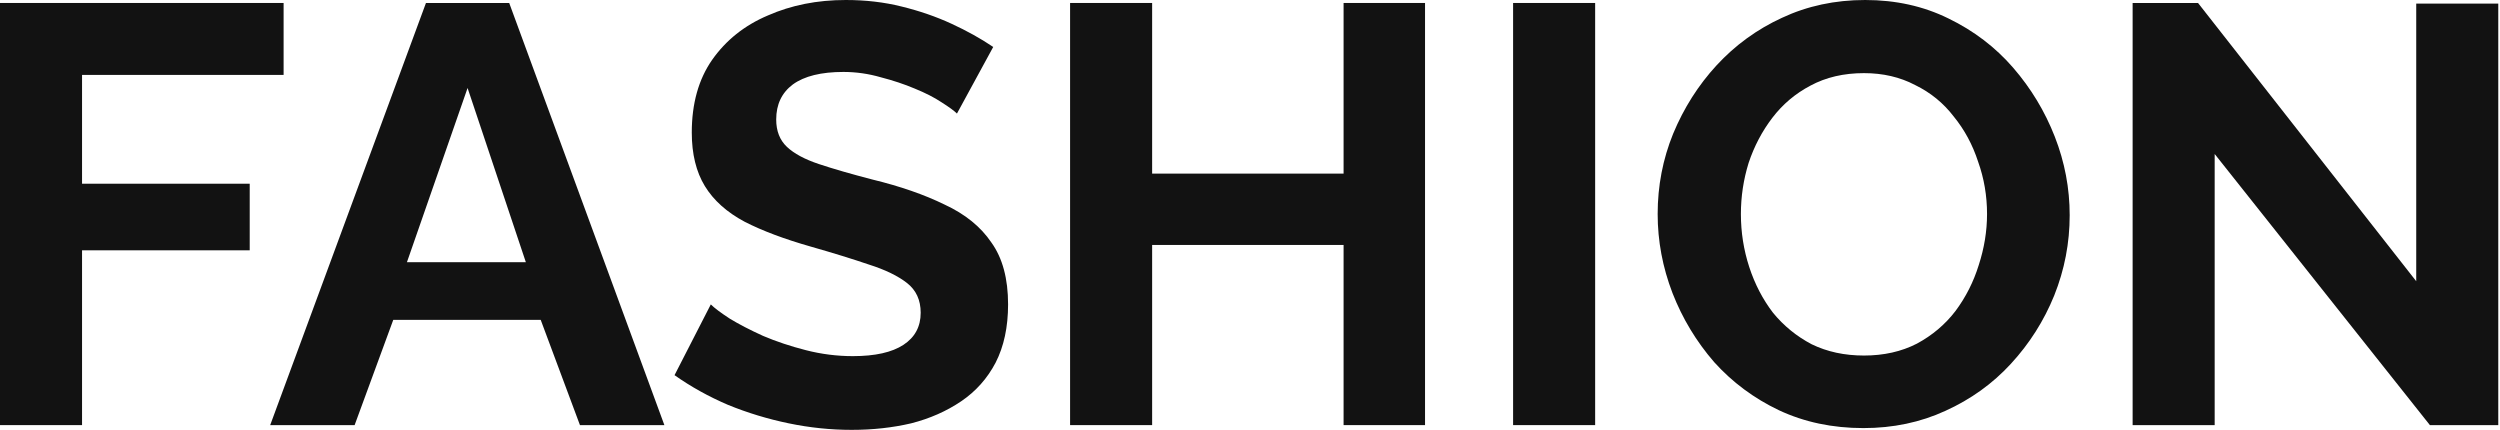
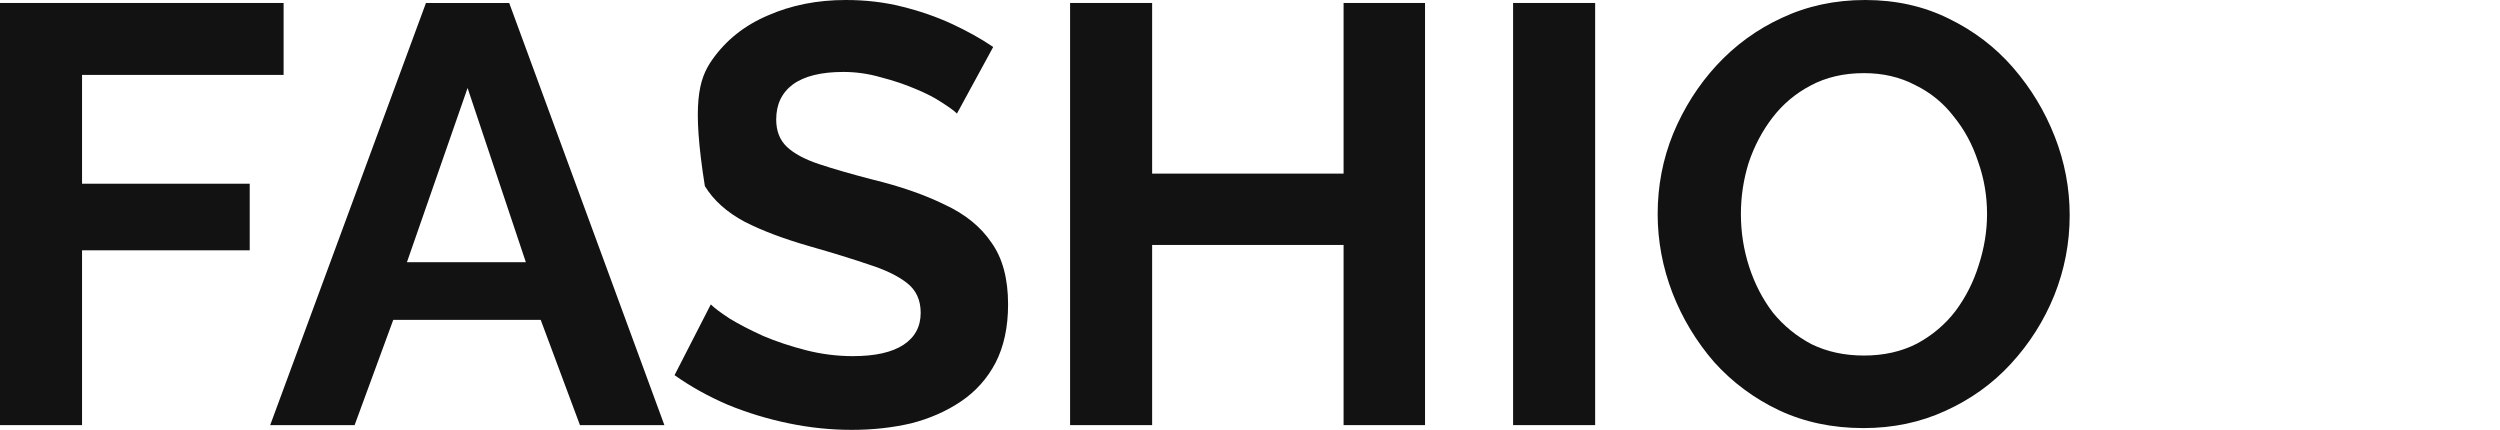
<svg xmlns="http://www.w3.org/2000/svg" width="442" height="76" viewBox="0 0 442 76" fill="none">
  <path d="M0 75.159L0 0.526L50.141 0.526V13.245L14.506 13.245L14.506 32.481L44.149 32.481V44.255L14.506 44.255L14.506 75.159H0Z" fill="#121212" />
  <path d="M75.31 0.526L90.027 0.526L117.462 75.159H102.536L95.598 56.553H69.529L62.696 75.159H47.769L75.31 0.526ZM92.97 46.357L82.668 15.557L71.946 46.357H92.97Z" fill="#121212" />
-   <path d="M169.189 20.078C168.699 19.587 167.788 18.921 166.456 18.08C165.195 17.239 163.618 16.433 161.726 15.662C159.904 14.892 157.907 14.226 155.734 13.665C153.562 13.035 151.354 12.719 149.112 12.719C145.187 12.719 142.209 13.455 140.177 14.927C138.215 16.398 137.233 18.466 137.233 21.129C137.233 23.161 137.864 24.773 139.126 25.964C140.387 27.155 142.279 28.172 144.802 29.012C147.325 29.853 150.478 30.764 154.263 31.745C159.168 32.937 163.408 34.408 166.982 36.16C170.626 37.842 173.394 40.085 175.286 42.888C177.248 45.621 178.229 49.265 178.229 53.82C178.229 57.815 177.493 61.248 176.022 64.122C174.55 66.925 172.518 69.202 169.925 70.954C167.332 72.706 164.389 74.003 161.095 74.844C157.801 75.615 154.298 76 150.583 76C146.869 76 143.155 75.615 139.441 74.844C135.727 74.073 132.153 72.987 128.719 71.585C125.285 70.113 122.132 68.362 119.258 66.329L125.671 53.82C126.301 54.451 127.422 55.292 129.034 56.343C130.646 57.324 132.608 58.34 134.921 59.391C137.233 60.373 139.756 61.214 142.489 61.914C145.222 62.615 147.99 62.965 150.794 62.965C154.718 62.965 157.696 62.3 159.729 60.968C161.761 59.637 162.777 57.745 162.777 55.292C162.777 53.049 161.971 51.297 160.359 50.036C158.748 48.775 156.505 47.688 153.632 46.777C150.759 45.796 147.36 44.745 143.435 43.624C138.74 42.292 134.816 40.821 131.662 39.209C128.509 37.527 126.161 35.425 124.619 32.902C123.078 30.379 122.307 27.226 122.307 23.441C122.307 18.326 123.498 14.051 125.881 10.617C128.334 7.113 131.627 4.485 135.762 2.733C139.896 0.911 144.487 0 149.532 0C153.036 0 156.33 0.385 159.413 1.156C162.567 1.927 165.51 2.943 168.243 4.205C170.976 5.466 173.429 6.833 175.601 8.304L169.189 20.078Z" fill="#121212" />
+   <path d="M169.189 20.078C168.699 19.587 167.788 18.921 166.456 18.08C165.195 17.239 163.618 16.433 161.726 15.662C159.904 14.892 157.907 14.226 155.734 13.665C153.562 13.035 151.354 12.719 149.112 12.719C145.187 12.719 142.209 13.455 140.177 14.927C138.215 16.398 137.233 18.466 137.233 21.129C137.233 23.161 137.864 24.773 139.126 25.964C140.387 27.155 142.279 28.172 144.802 29.012C147.325 29.853 150.478 30.764 154.263 31.745C159.168 32.937 163.408 34.408 166.982 36.16C170.626 37.842 173.394 40.085 175.286 42.888C177.248 45.621 178.229 49.265 178.229 53.82C178.229 57.815 177.493 61.248 176.022 64.122C174.55 66.925 172.518 69.202 169.925 70.954C167.332 72.706 164.389 74.003 161.095 74.844C157.801 75.615 154.298 76 150.583 76C146.869 76 143.155 75.615 139.441 74.844C135.727 74.073 132.153 72.987 128.719 71.585C125.285 70.113 122.132 68.362 119.258 66.329L125.671 53.82C126.301 54.451 127.422 55.292 129.034 56.343C130.646 57.324 132.608 58.34 134.921 59.391C137.233 60.373 139.756 61.214 142.489 61.914C145.222 62.615 147.99 62.965 150.794 62.965C154.718 62.965 157.696 62.3 159.729 60.968C161.761 59.637 162.777 57.745 162.777 55.292C162.777 53.049 161.971 51.297 160.359 50.036C158.748 48.775 156.505 47.688 153.632 46.777C150.759 45.796 147.36 44.745 143.435 43.624C138.74 42.292 134.816 40.821 131.662 39.209C128.509 37.527 126.161 35.425 124.619 32.902C122.307 18.326 123.498 14.051 125.881 10.617C128.334 7.113 131.627 4.485 135.762 2.733C139.896 0.911 144.487 0 149.532 0C153.036 0 156.33 0.385 159.413 1.156C162.567 1.927 165.51 2.943 168.243 4.205C170.976 5.466 173.429 6.833 175.601 8.304L169.189 20.078Z" fill="#121212" />
  <path d="M251.946 0.526V75.159H237.545V43.308H203.697V75.159H189.191V0.526L203.697 0.526V30.694L237.545 30.694V0.526L251.946 0.526Z" fill="#121212" />
  <path d="M267.516 75.159V0.526L282.022 0.526V75.159H267.516Z" fill="#121212" />
  <path d="M329.444 75.685C323.978 75.685 319.003 74.633 314.518 72.531C310.103 70.429 306.283 67.591 303.06 64.017C299.906 60.373 297.453 56.308 295.701 51.823C293.95 47.268 293.074 42.608 293.074 37.842C293.074 32.867 293.985 28.137 295.807 23.651C297.699 19.096 300.257 15.067 303.48 11.563C306.774 7.989 310.628 5.186 315.043 3.154C319.528 1.051 324.434 0 329.76 0C335.156 0 340.061 1.086 344.476 3.259C348.961 5.431 352.78 8.339 355.934 11.983C359.087 15.627 361.54 19.692 363.292 24.177C365.044 28.662 365.92 33.287 365.92 38.053C365.92 42.958 365.009 47.688 363.187 52.243C361.365 56.728 358.807 60.758 355.513 64.332C352.29 67.836 348.435 70.604 343.95 72.636C339.535 74.668 334.7 75.685 329.444 75.685ZM307.79 37.842C307.79 41.066 308.281 44.184 309.262 47.198C310.243 50.211 311.644 52.909 313.466 55.292C315.358 57.604 317.636 59.462 320.299 60.863C323.032 62.195 326.115 62.86 329.549 62.86C333.053 62.86 336.172 62.16 338.905 60.758C341.638 59.286 343.915 57.359 345.737 54.977C347.559 52.524 348.926 49.826 349.837 46.882C350.818 43.869 351.309 40.856 351.309 37.842C351.309 34.619 350.783 31.535 349.732 28.592C348.751 25.579 347.314 22.916 345.422 20.603C343.6 18.22 341.322 16.363 338.589 15.032C335.926 13.63 332.913 12.93 329.549 12.93C325.975 12.93 322.822 13.665 320.089 15.137C317.426 16.538 315.183 18.431 313.361 20.813C311.539 23.196 310.138 25.859 309.156 28.802C308.245 31.745 307.79 34.759 307.79 37.842Z" fill="#121212" />
-   <path d="M391.554 27.226V75.159H377.048V0.526L388.611 0.526L427.189 49.721V0.631L441.695 0.631V75.159H429.606L391.554 27.226Z" fill="#121212" />
</svg>